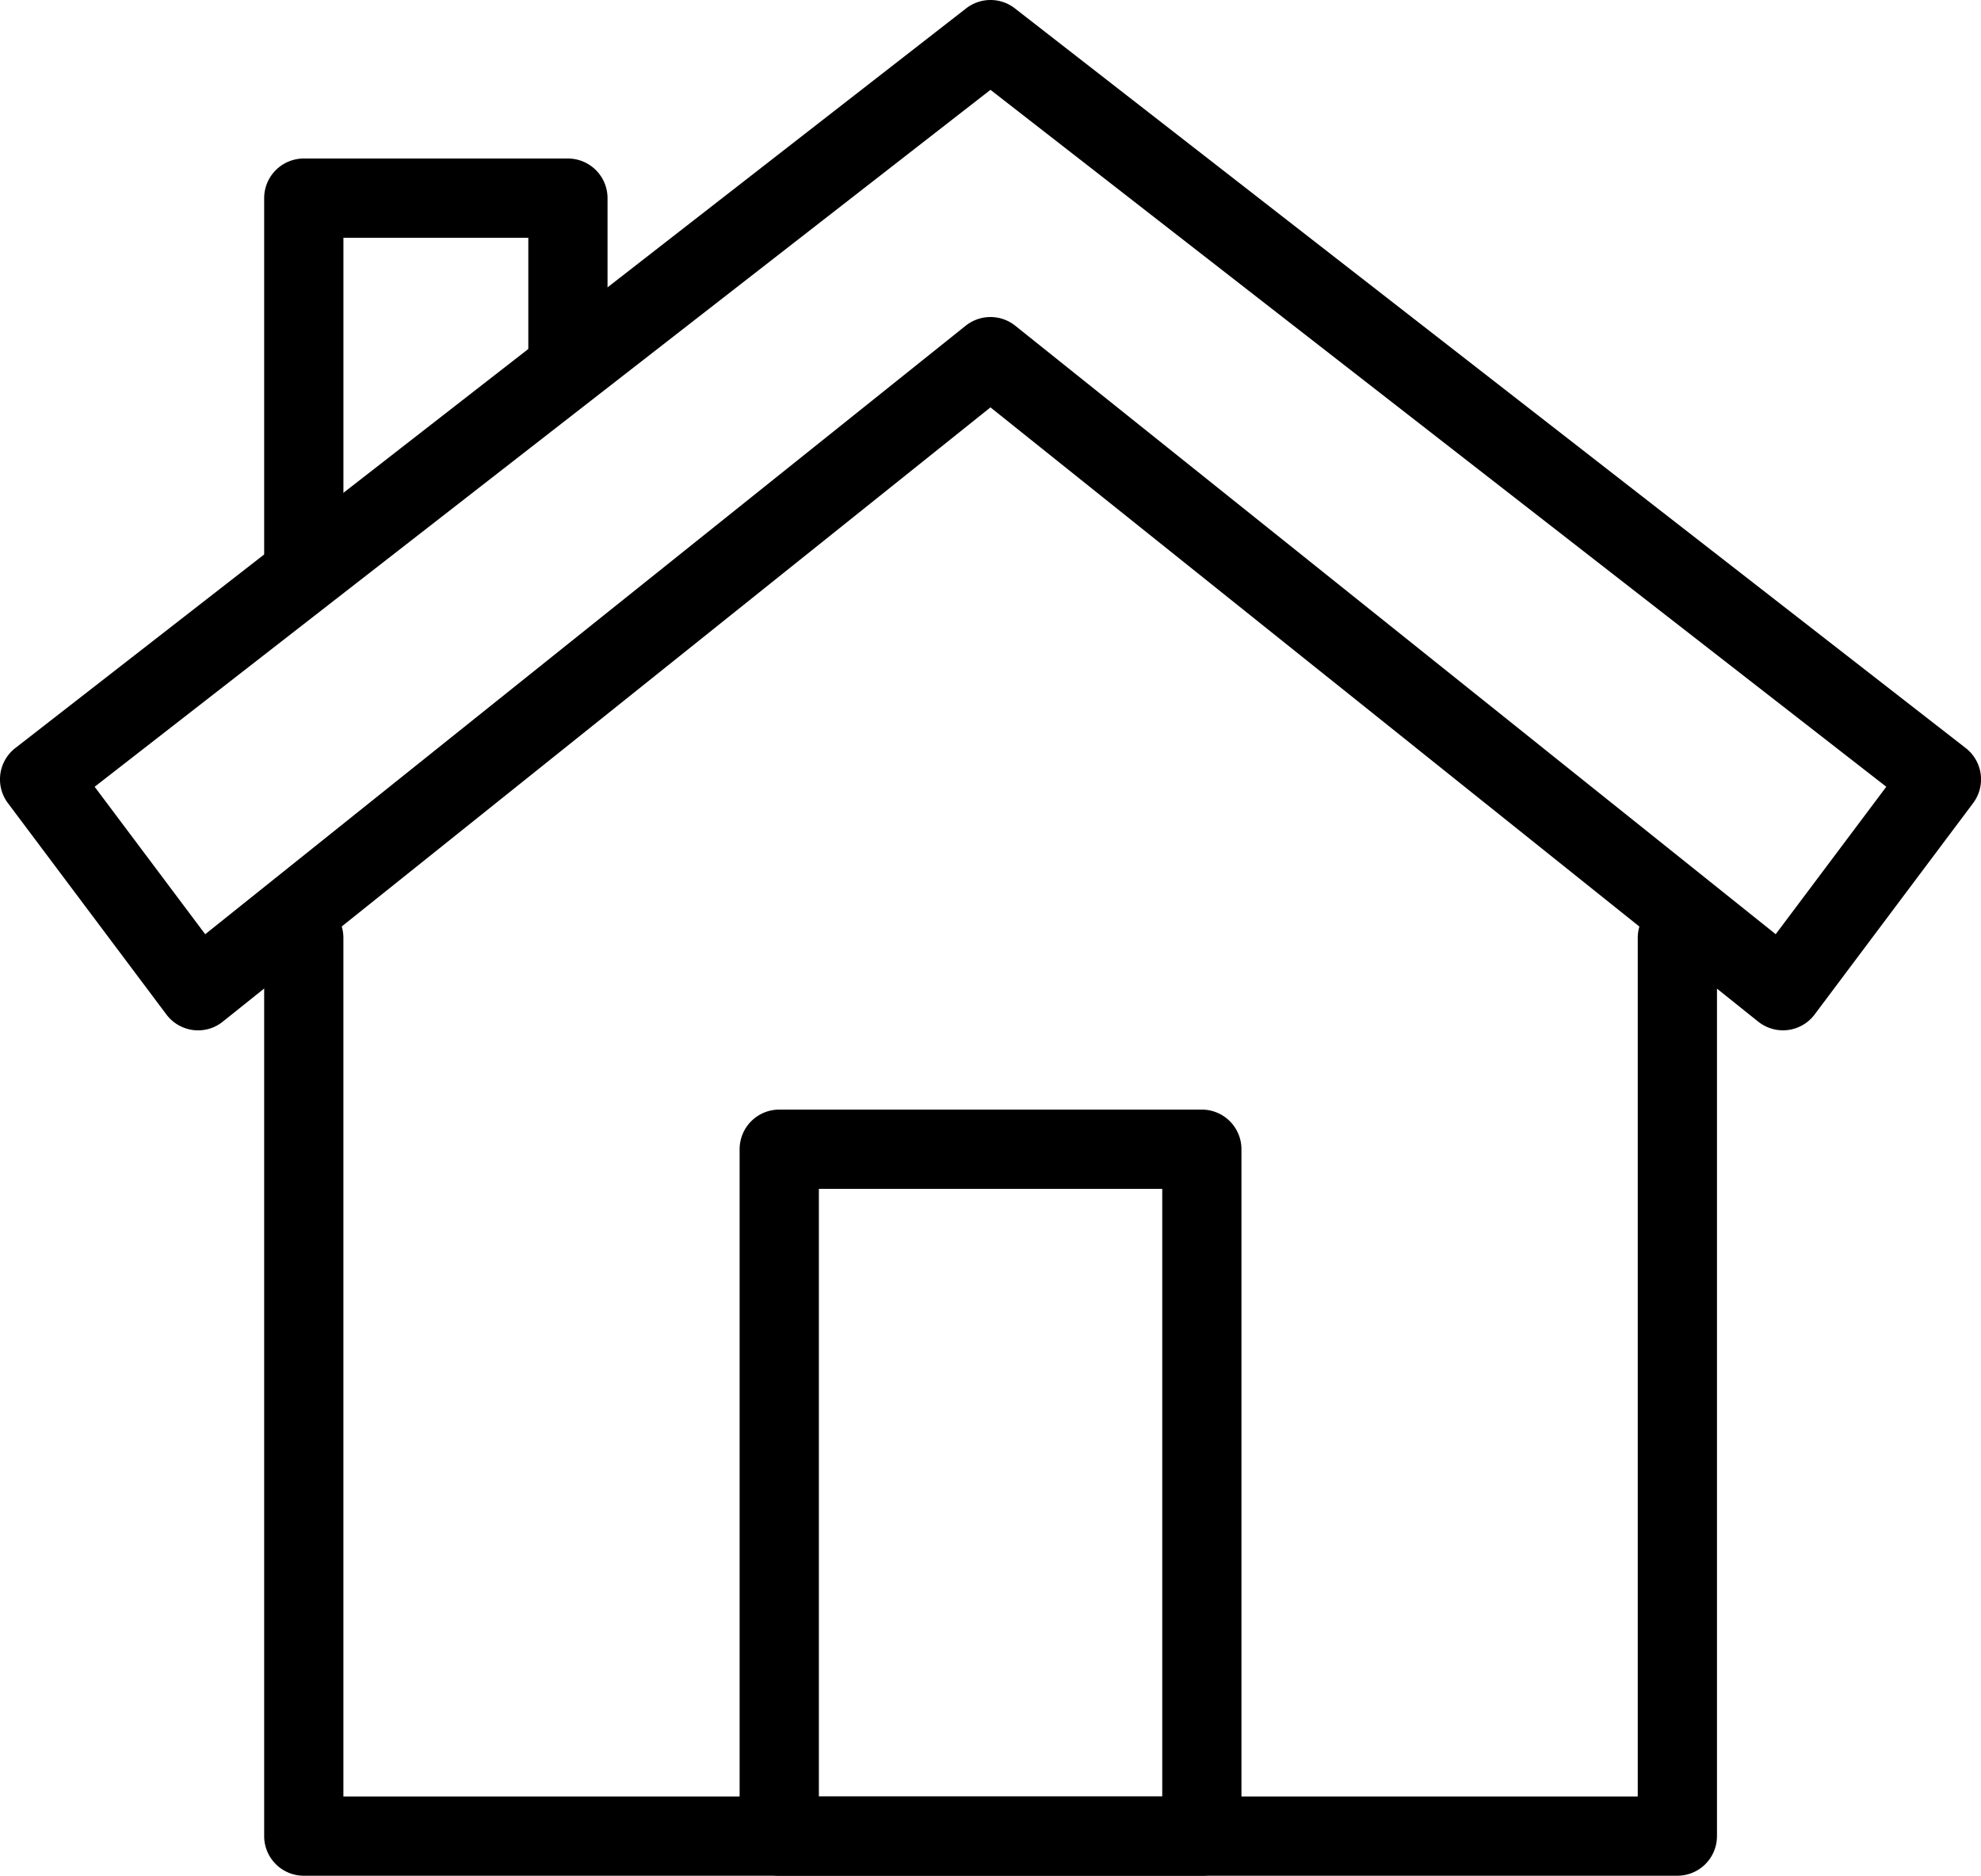
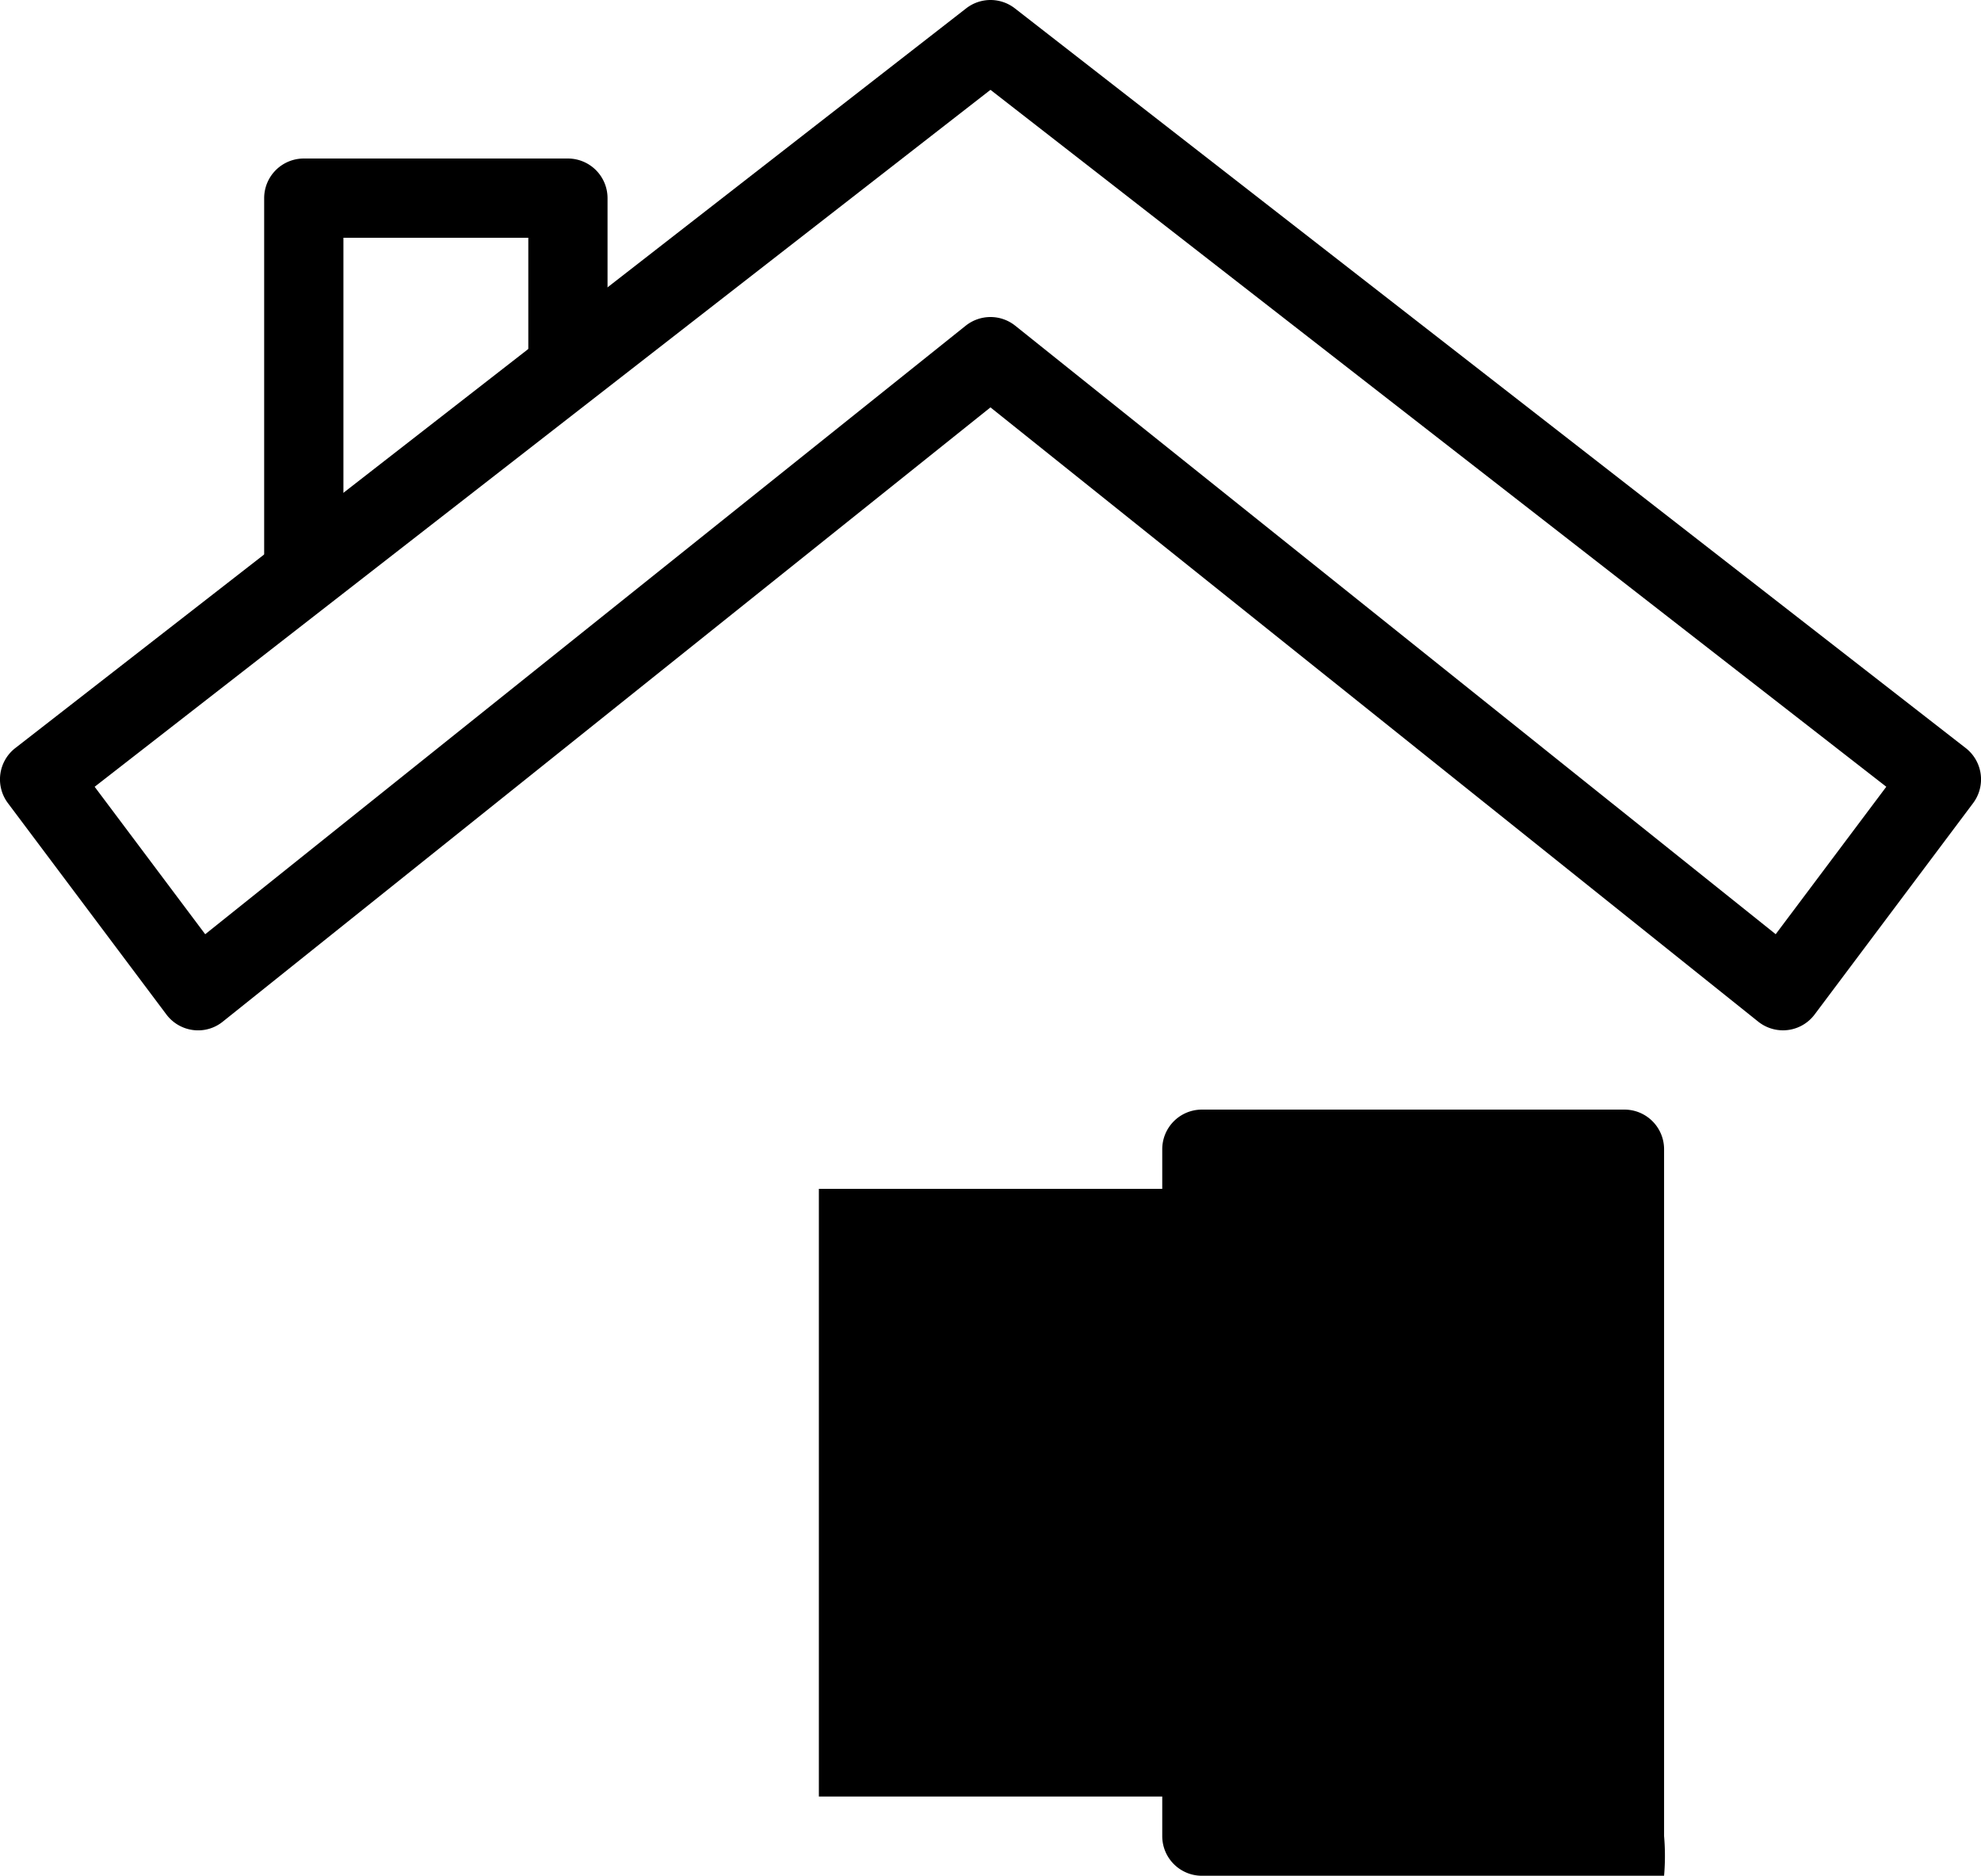
<svg xmlns="http://www.w3.org/2000/svg" width="80.81" height="76.501" viewBox="0 0 80.81 76.501">
  <g id="Group_12364" data-name="Group 12364" transform="translate(-968.096 -386.942)">
    <g id="Group_6688" data-name="Group 6688" transform="translate(978.872 423.576)">
-       <path id="Path_5344" data-name="Path 5344" d="M1030.741,443.808H974.713a1.617,1.617,0,0,1-1.616-1.616V405.558a1.616,1.616,0,0,1,3.232,0v35.018h52.8V405.558a1.616,1.616,0,0,1,3.232,0v36.634A1.617,1.617,0,0,1,1030.741,443.808Z" transform="translate(-973.097 -403.942)" />
-     </g>
+       </g>
    <g id="Group_6689" data-name="Group 6689" transform="translate(998.267 432.196)">
-       <path id="Path_5345" data-name="Path 5345" d="M1000.953,439.189H983.713a1.617,1.617,0,0,1-1.616-1.616V409.558a1.617,1.617,0,0,1,1.616-1.616h17.239a1.617,1.617,0,0,1,1.616,1.616v28.014A1.617,1.617,0,0,1,1000.953,439.189Zm-15.623-3.232h14.007V411.174H985.33Z" transform="translate(-982.097 -407.942)" />
+       <path id="Path_5345" data-name="Path 5345" d="M1000.953,439.189a1.617,1.617,0,0,1-1.616-1.616V409.558a1.617,1.617,0,0,1,1.616-1.616h17.239a1.617,1.617,0,0,1,1.616,1.616v28.014A1.617,1.617,0,0,1,1000.953,439.189Zm-15.623-3.232h14.007V411.174H985.33Z" transform="translate(-982.097 -407.942)" />
    </g>
    <g id="Group_6690" data-name="Group 6690" transform="translate(968.096 386.942)">
      <path id="Path_5346" data-name="Path 5346" d="M1040.827,428.963a1.624,1.624,0,0,1-1.011-.356L1008.5,403.557l-31.315,25.051a1.6,1.6,0,0,1-1.213.343,1.619,1.619,0,0,1-1.088-.634l-6.465-8.62a1.615,1.615,0,0,1,.3-2.245l38.789-30.169a1.618,1.618,0,0,1,1.987,0l38.789,30.169a1.616,1.616,0,0,1,.3,2.245l-6.465,8.62a1.614,1.614,0,0,1-1.291.646ZM1008.5,399.872a1.612,1.612,0,0,1,1.009.353l31.022,24.818,4.512-6.014L1008.5,390.606l-36.543,28.424,4.51,6.014,31.022-24.818A1.623,1.623,0,0,1,1008.5,399.872Z" transform="translate(-968.096 -386.942)" />
    </g>
    <g id="Group_6691" data-name="Group 6691" transform="translate(978.872 393.407)">
      <path id="Path_5347" data-name="Path 5347" d="M974.713,408.259a1.617,1.617,0,0,1-1.616-1.616V391.558a1.617,1.617,0,0,1,1.616-1.616h10.775a1.617,1.617,0,0,1,1.616,1.616v6.465a1.616,1.616,0,0,1-3.232,0v-4.849h-7.542v13.468A1.617,1.617,0,0,1,974.713,408.259Z" transform="translate(-973.097 -389.942)" />
    </g>
  </g>
</svg>